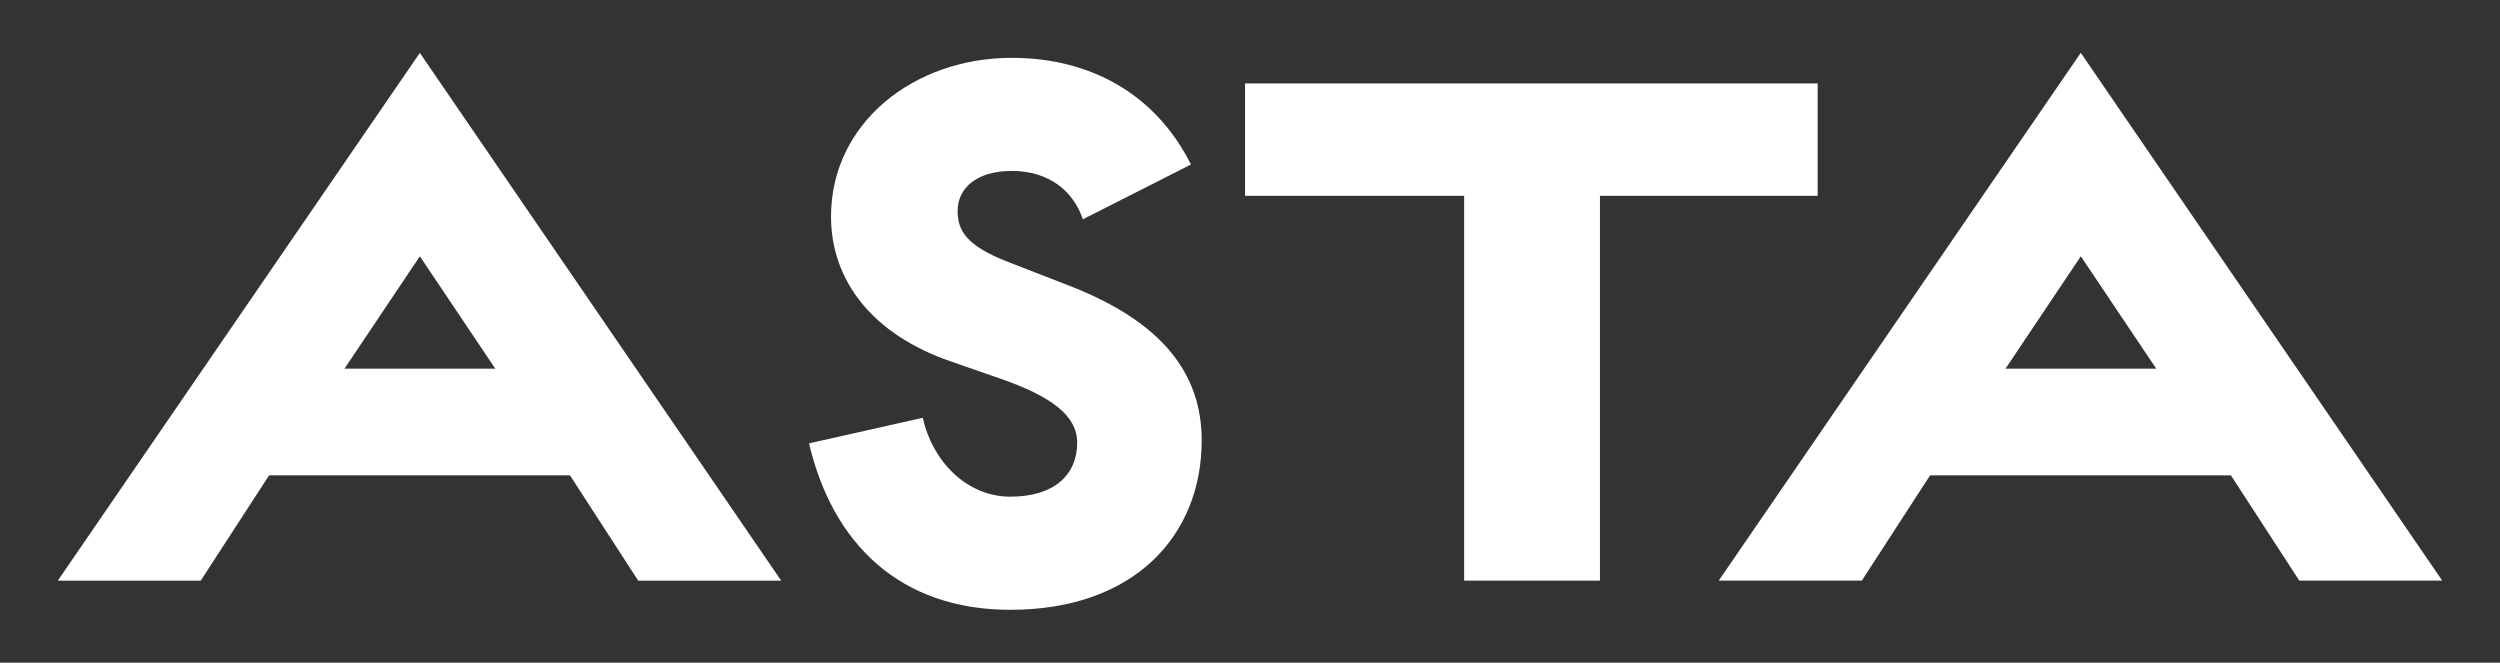
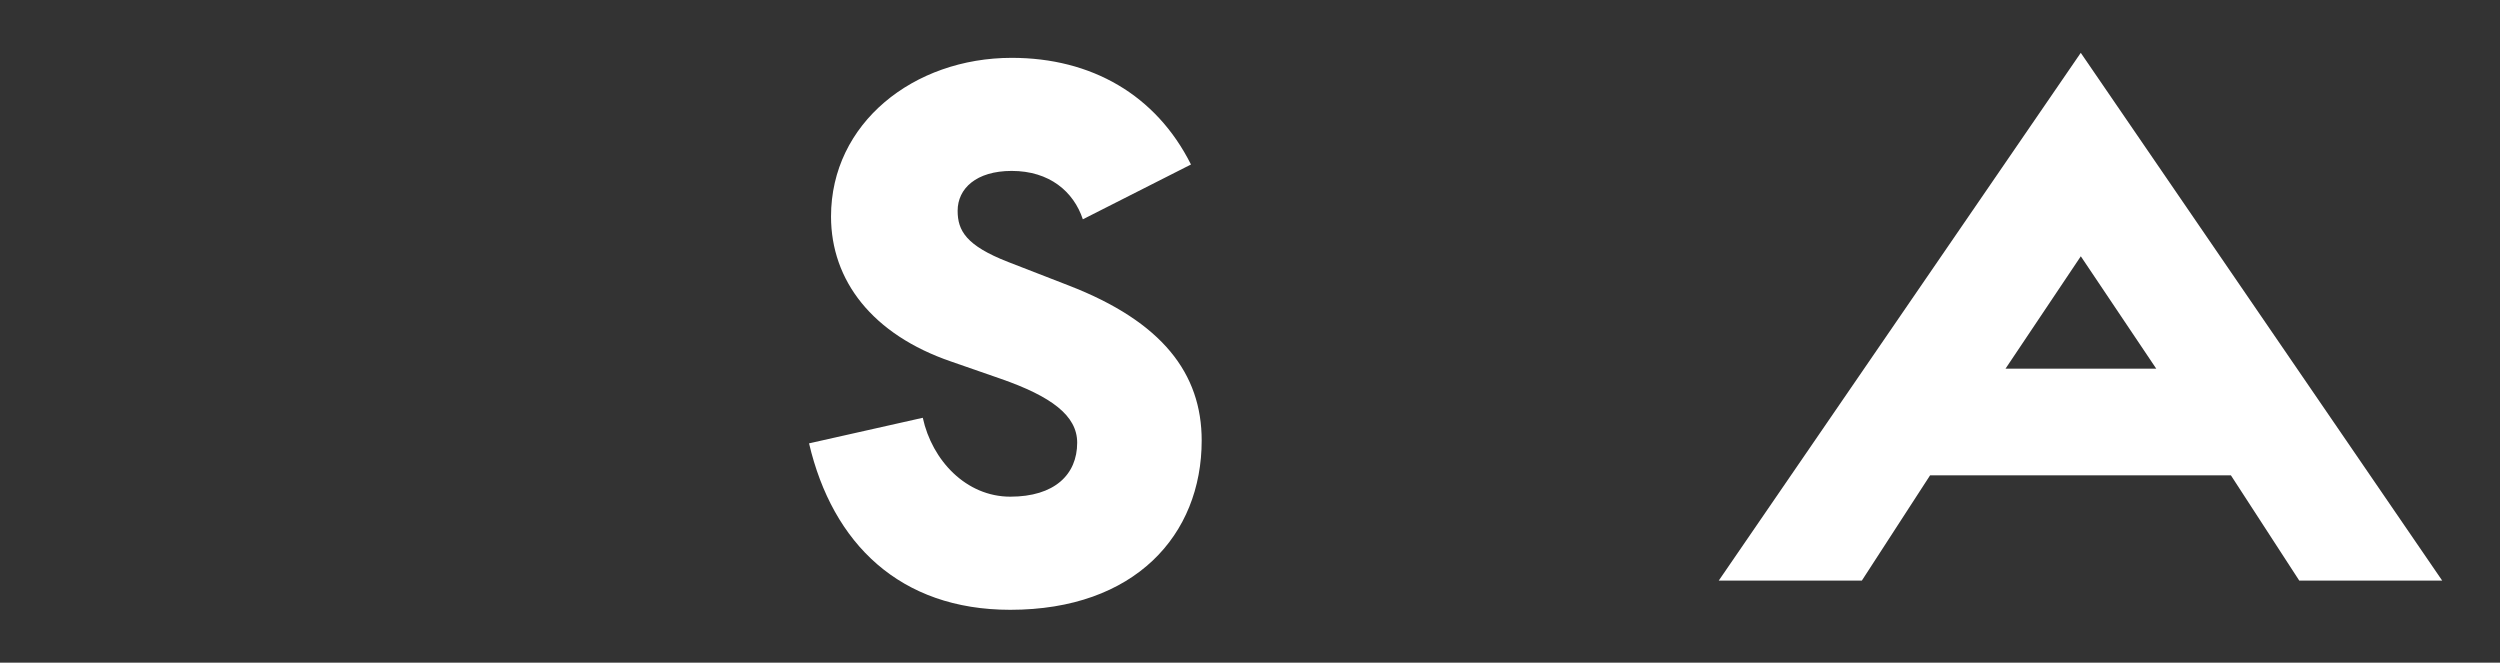
<svg xmlns="http://www.w3.org/2000/svg" version="1.1" id="Layer_1" x="0px" y="0px" width="166px" height="44px" viewBox="0 0 166 44" enable-background="new 0 0 166 44" xml:space="preserve">
  <rect x="0" y="0" width="166" height="44" fill="#333333" stroke="none" />
  <g>
-     <polygon fill="#FFFFFF" points="97.219,38.554 106.237,38.554 106.237,13.003 120.693,13.003 120.693,5.54 82.672,5.54    82.672,13.003 97.219,13.003  " />
    <path fill="#FFFFFF" d="M138.163,3.508l-24.04,35.046h9.502l4.532-6.991h19.976l4.539,6.991h9.491L138.163,3.508z M138.166,17.017   l5.01,7.464h-10.011L138.166,17.017z" />
-     <path fill="#FFFFFF" d="M3.837,38.557h9.489l4.542-6.993h19.979l4.531,6.993h9.494L27.877,3.511L3.837,38.557z M27.878,17.017   l5.01,7.464H22.873L27.878,17.017z" />
    <path fill="#FFFFFF" d="M67.082,32.979c-2.93,0-5.194-2.408-5.809-5.238l-7.552,1.698c1.559,6.66,6.043,11.052,13.36,11.052   c8.27,0,12.711-4.962,12.711-11.243c0-4.437-2.604-7.884-8.834-10.293l-4.017-1.56c-2.79-1.087-3.354-2.079-3.354-3.401   c0-1.466,1.226-2.645,3.592-2.645c2.505,0,4.109,1.37,4.722,3.213l7.18-3.639c-2.319-4.626-6.614-7.082-11.901-7.082   c-6.52,0-12,4.343-12,10.535c0,4.248,2.741,7.839,7.983,9.633l3.26,1.133c3.396,1.181,5.102,2.456,5.102,4.252   C71.525,31.52,70.014,32.979,67.082,32.979" />
  </g>
</svg>